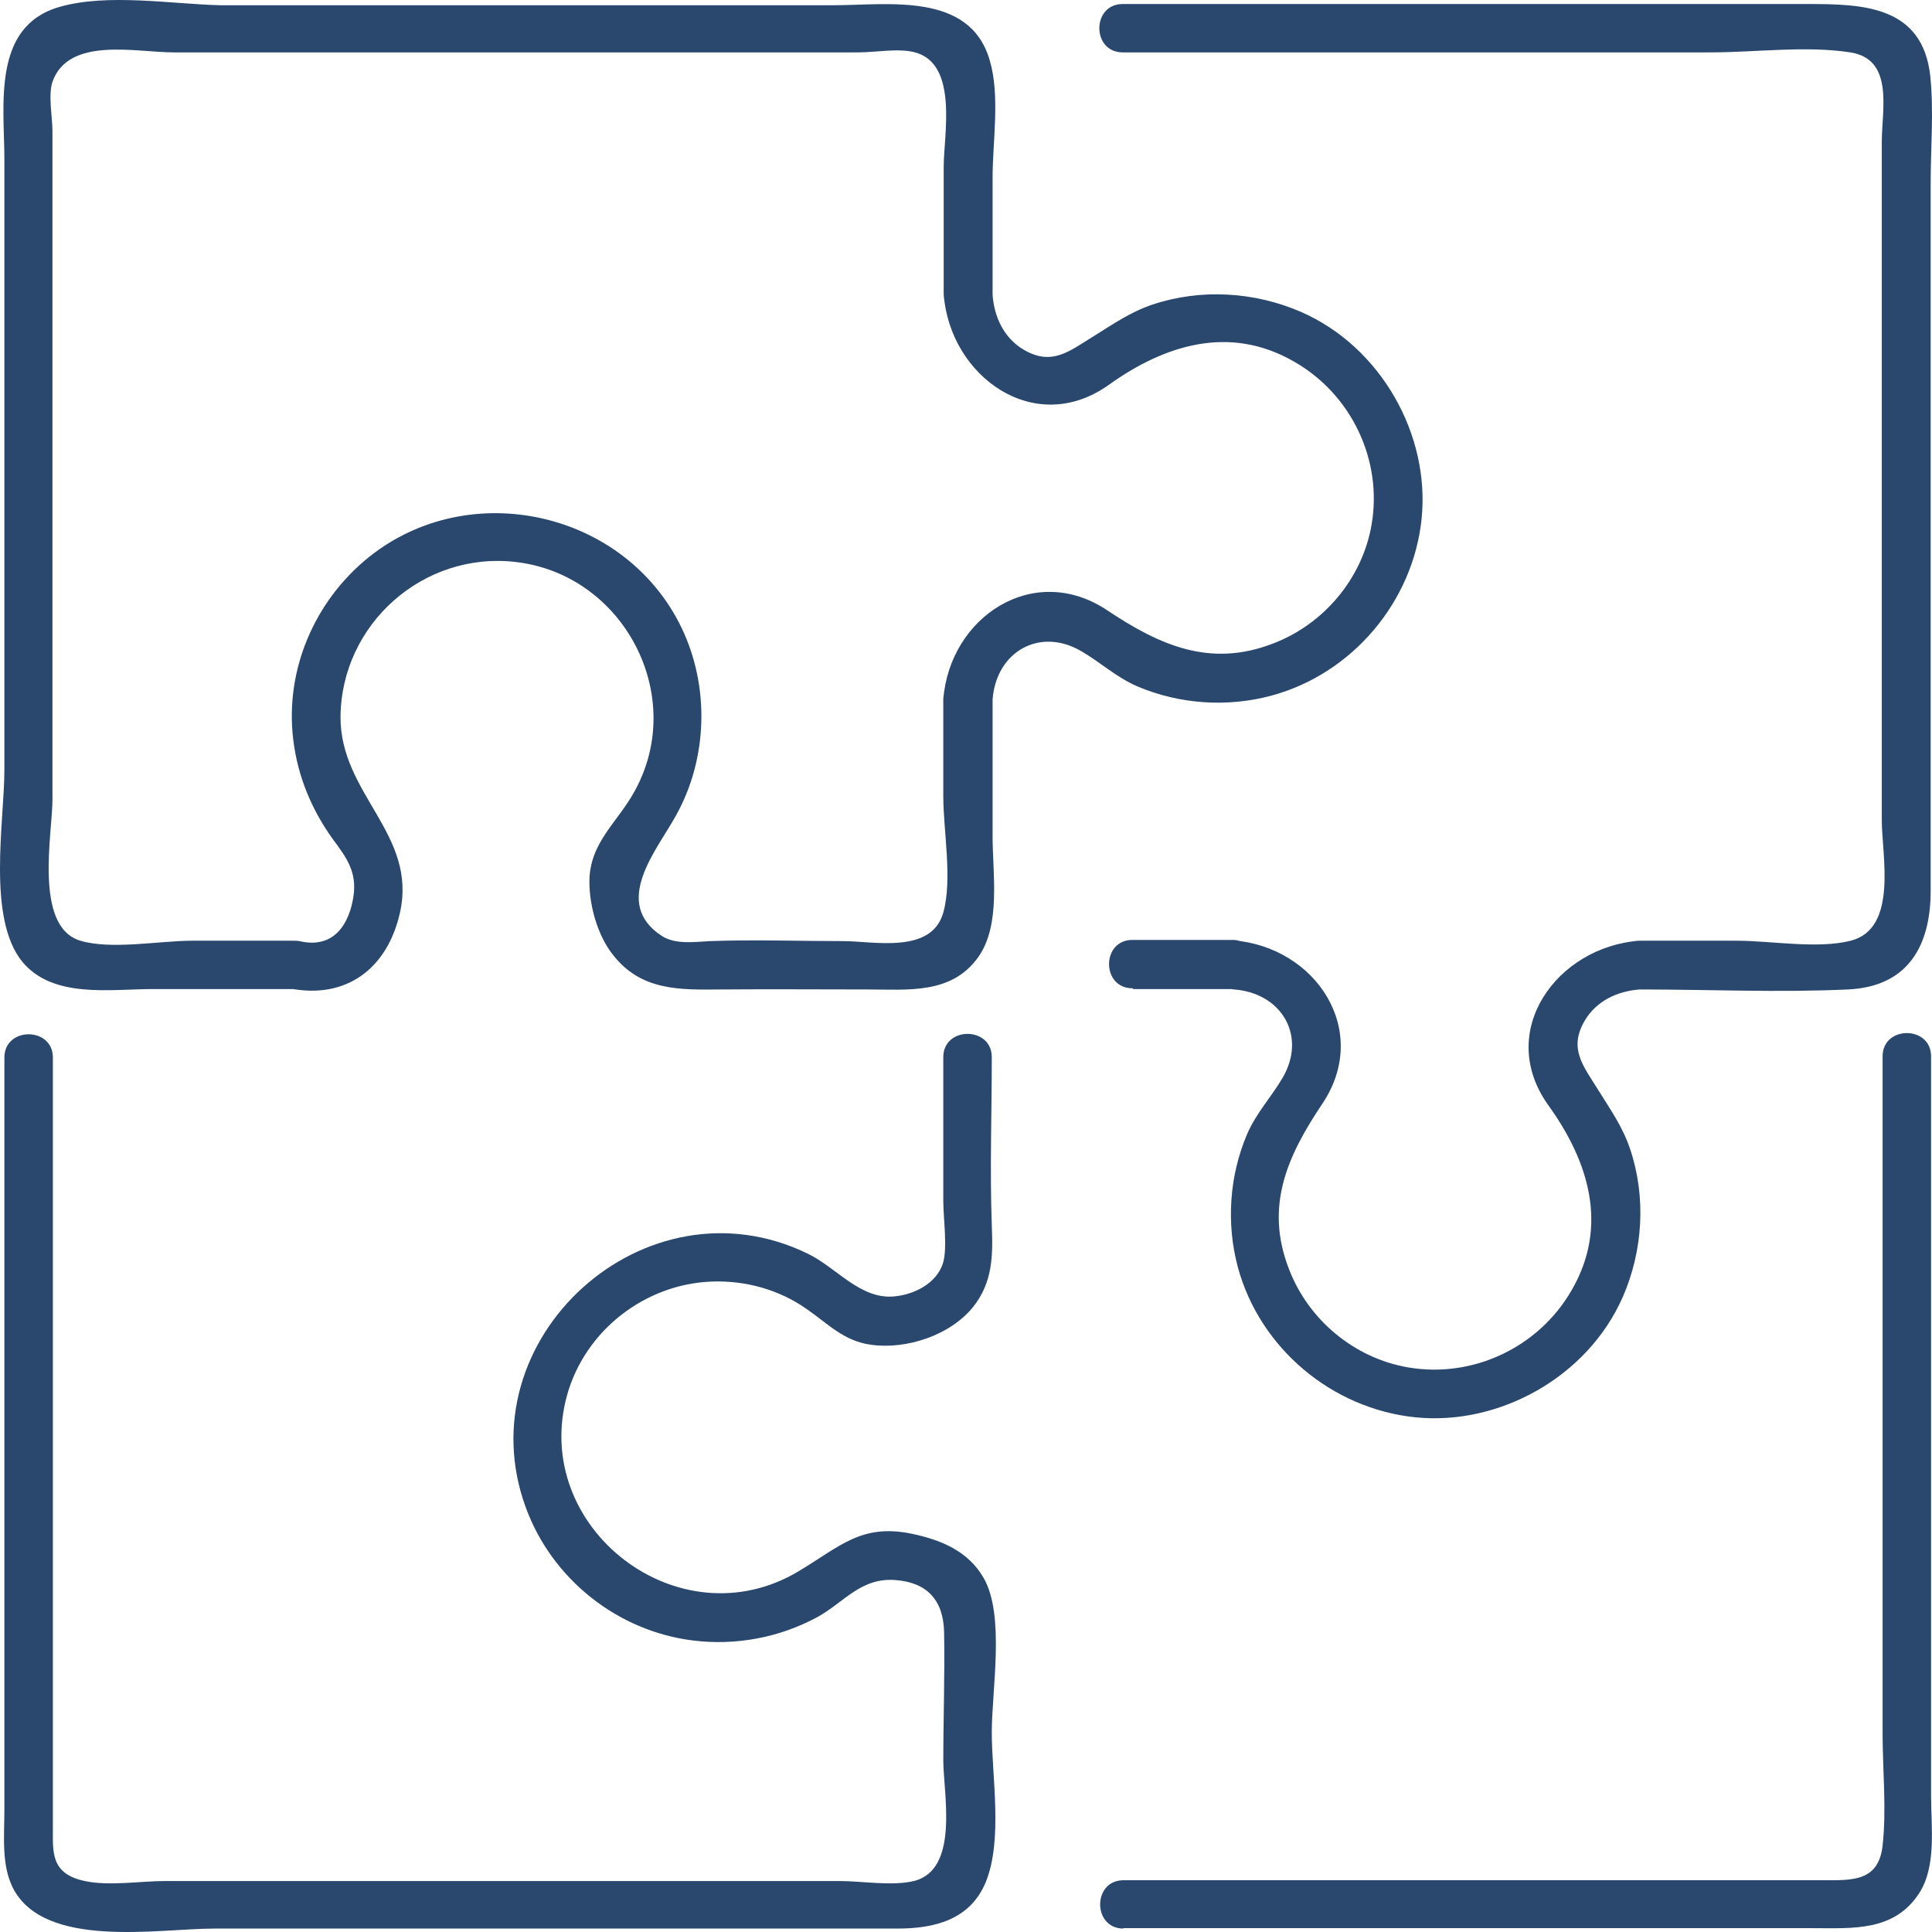
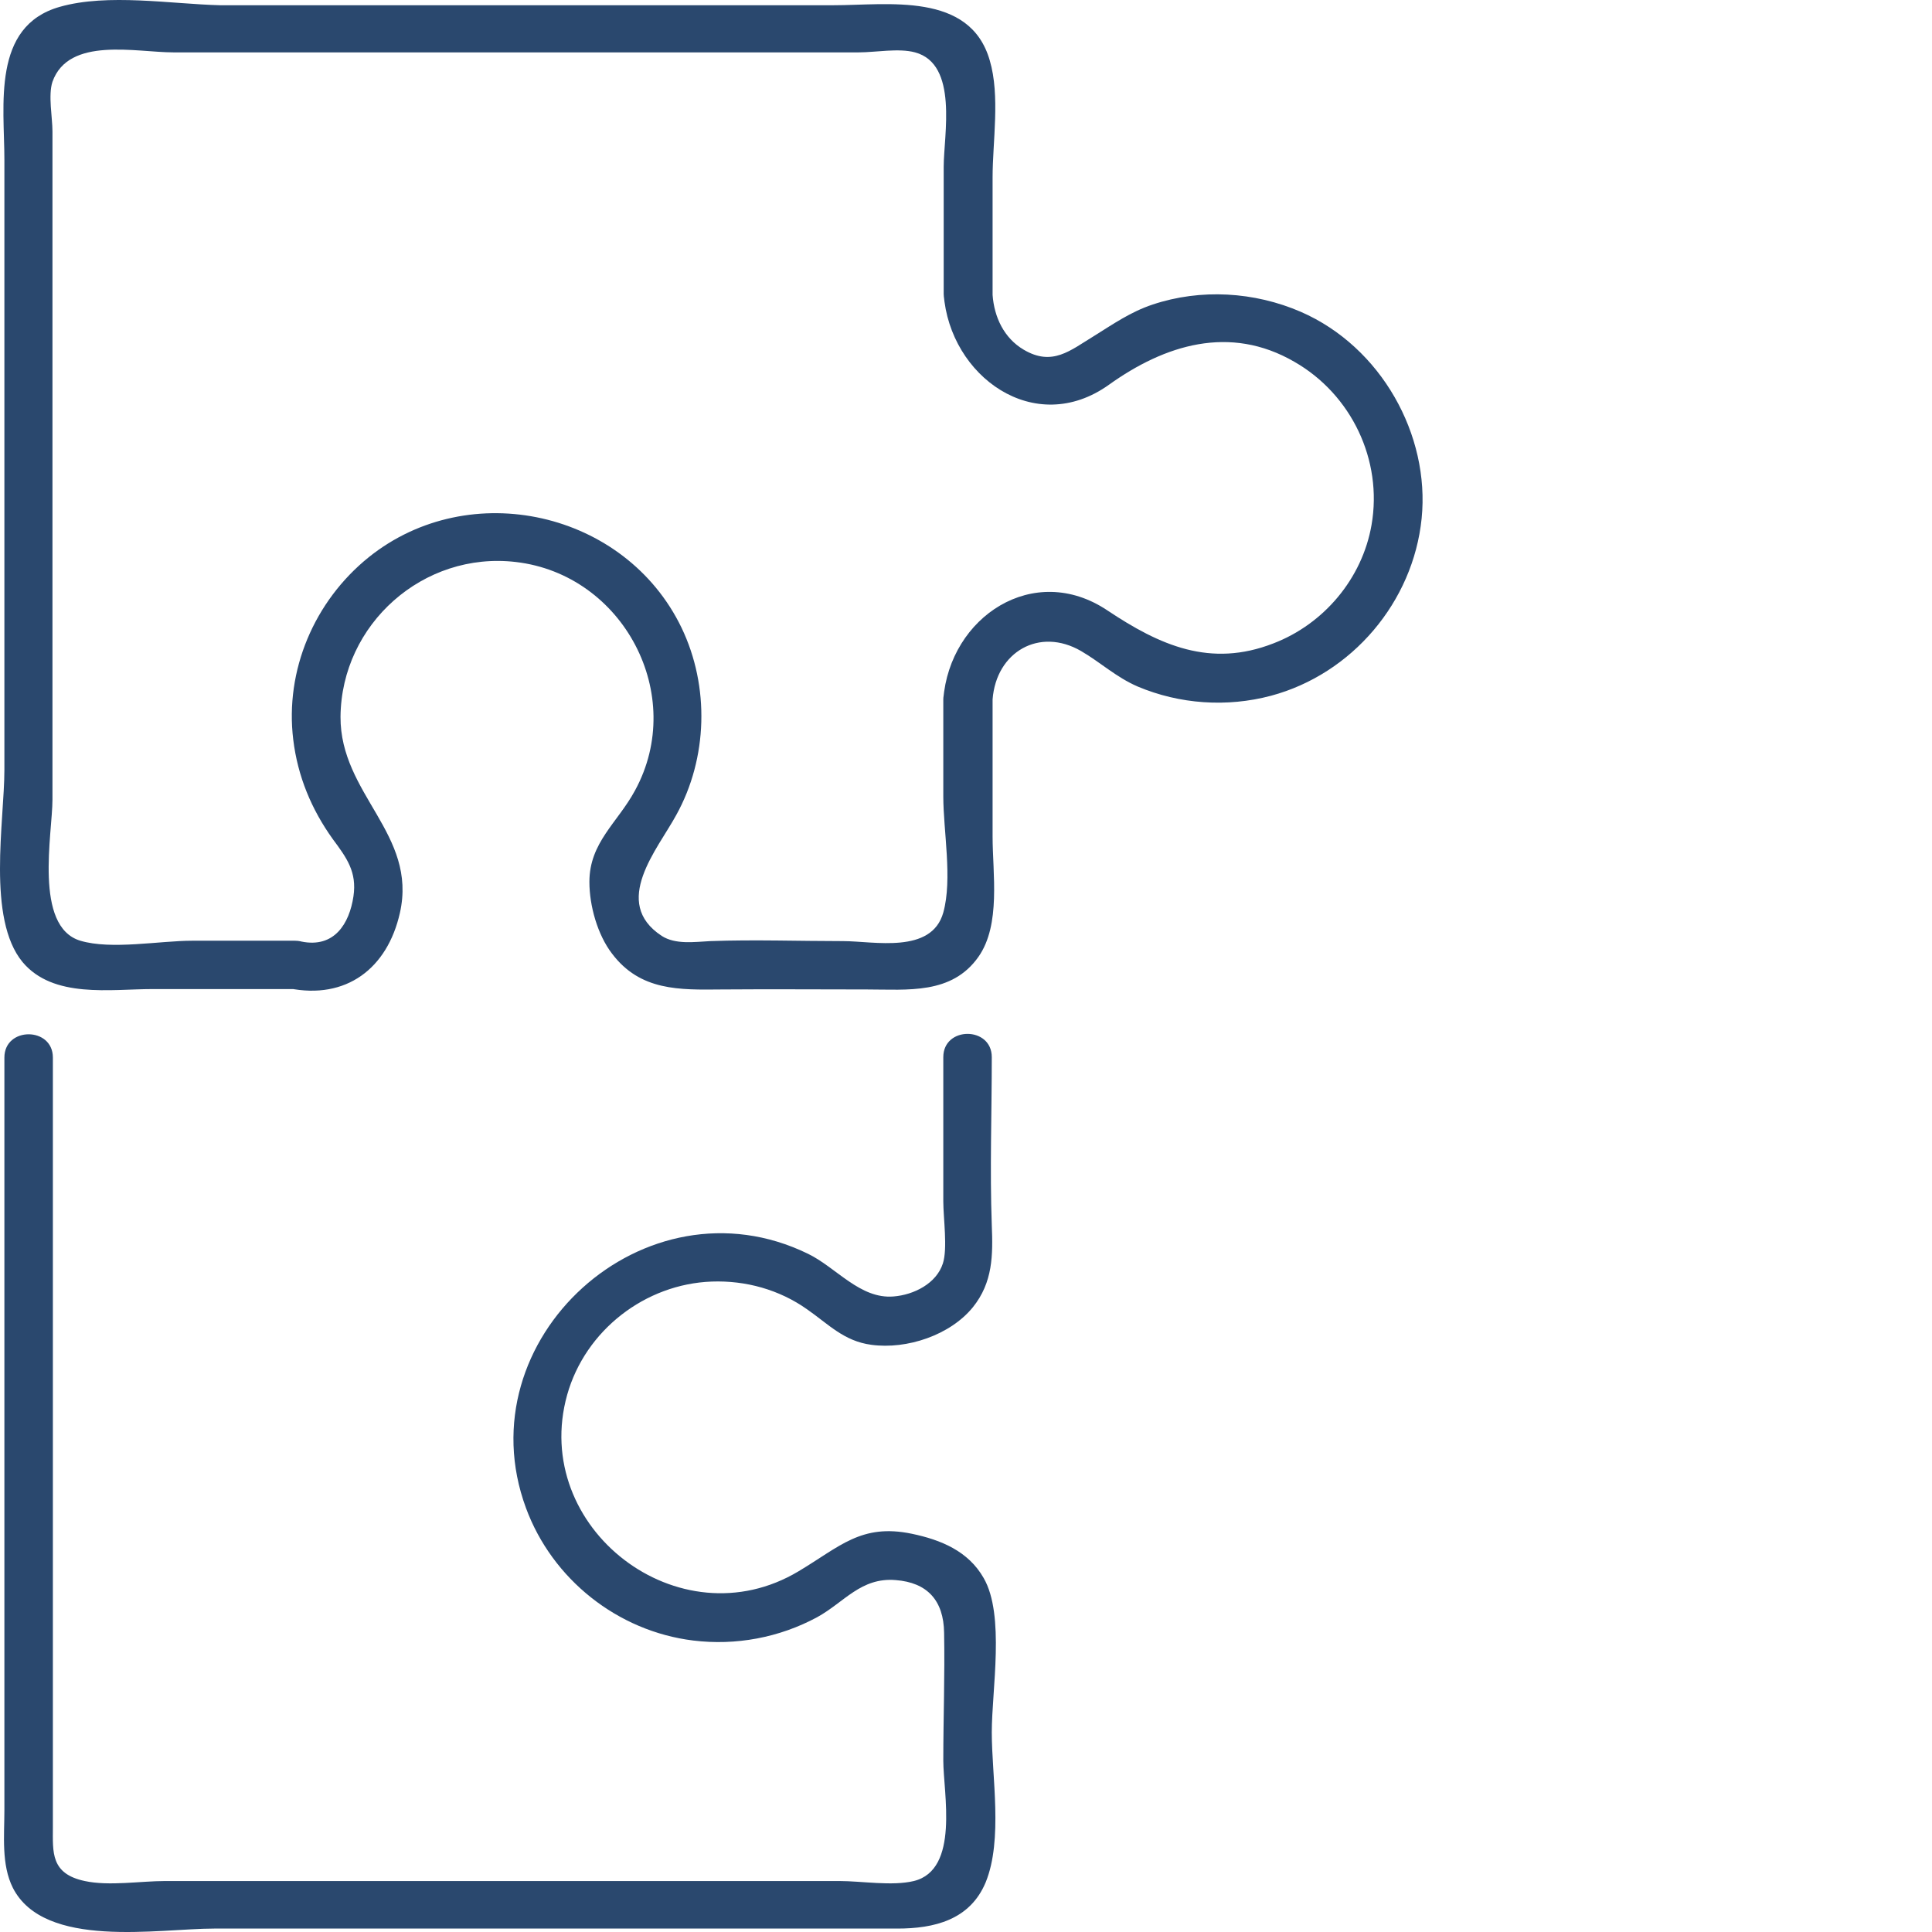
<svg xmlns="http://www.w3.org/2000/svg" width="84" height="84" viewBox="0 0 84 84" fill="none">
  <path d="M12.557 42.968C15.051 43.476 16.843 42.109 17.387 39.692C18.16 36.259 14.788 34.542 14.805 31.162C14.841 27.133 18.406 23.962 22.429 24.435C27.101 24.978 29.876 30.216 27.61 34.367C26.855 35.768 25.626 36.627 25.626 38.343C25.626 39.377 25.977 40.638 26.609 41.461C27.839 43.09 29.543 43.038 31.369 43.02C33.477 43.003 35.585 43.02 37.693 43.02C39.467 43.02 41.382 43.248 42.541 41.601C43.525 40.2 43.156 37.975 43.156 36.364V30.408L41.364 31.144C41.979 31.932 43.103 31.197 43.156 30.408C43.314 28.341 45.193 27.256 47.003 28.306C47.846 28.797 48.531 29.445 49.462 29.848C51.288 30.619 53.344 30.759 55.258 30.251C58.789 29.305 61.441 26.169 61.81 22.544C62.179 18.918 60.054 15.082 56.558 13.558C54.538 12.682 52.202 12.542 50.112 13.242C49.163 13.558 48.408 14.083 47.565 14.609C46.528 15.239 45.755 15.94 44.508 15.204C43.648 14.696 43.226 13.785 43.156 12.822C43.103 12.174 42.523 11.578 41.821 11.806C42.26 12.139 42.717 12.489 43.156 12.822V7.725C43.156 6.148 43.489 4.169 43.033 2.627C42.172 -0.368 38.606 0.228 36.218 0.228H9.571C7.446 0.175 4.688 -0.298 2.597 0.298C-0.371 1.139 0.191 4.589 0.191 6.954V33.474C0.191 35.698 -0.582 39.937 0.981 41.829C2.316 43.423 4.793 43.003 6.638 43.003H12.82C14.173 43.003 14.173 40.901 12.82 40.901H8.359C6.936 40.901 4.846 41.304 3.493 40.901C1.456 40.288 2.281 36.224 2.281 34.77V5.71C2.281 5.115 2.088 4.134 2.281 3.556C2.984 1.576 5.917 2.277 7.533 2.277H37.342C38.062 2.277 39.081 2.084 39.783 2.277C41.68 2.785 41.03 5.885 41.03 7.252V12.787C41.03 13.435 41.715 14.013 42.365 13.803C41.926 13.47 41.469 13.12 41.03 12.787C41.294 16.36 44.983 19.04 48.215 16.728C50.639 14.994 53.467 14.101 56.277 15.73C58.754 17.148 60.124 20.004 59.632 22.824C59.228 25.154 57.559 27.133 55.364 27.974C52.623 29.042 50.428 28.061 48.144 26.537C44.947 24.4 41.294 26.817 41.013 30.408L42.804 29.673C42.225 28.919 41.013 29.585 41.013 30.408V34.63C41.013 36.119 41.417 38.221 41.013 39.675C40.503 41.496 37.992 40.918 36.657 40.918C34.742 40.918 32.792 40.848 30.878 40.918C30.193 40.953 29.367 41.076 28.77 40.691C26.557 39.237 28.594 36.925 29.402 35.436C30.772 32.966 30.86 29.848 29.631 27.291C27.189 22.228 20.426 20.704 16.035 24.225C13.664 26.134 12.381 29.147 12.75 32.16C12.944 33.754 13.541 35.19 14.472 36.487C15.069 37.292 15.526 37.905 15.367 38.974C15.192 40.148 14.542 41.233 13.101 40.936C11.784 40.673 11.204 42.687 12.54 42.968H12.557Z" fill="#2A486E" />
-   <path d="M49.286 43.003H53.66L52.922 41.216C52.184 41.864 52.817 42.95 53.66 43.02C55.733 43.178 56.822 45.052 55.768 46.856C55.276 47.697 54.626 48.38 54.222 49.309C53.449 51.13 53.309 53.18 53.818 55.089C54.767 58.61 57.911 61.255 61.547 61.623C65.183 61.99 69.029 59.871 70.558 56.385C71.436 54.371 71.576 52.041 70.874 49.957C70.558 49.011 70.031 48.258 69.504 47.417C68.871 46.383 68.169 45.613 68.906 44.369C69.416 43.511 70.329 43.09 71.295 43.02C72.156 42.95 72.525 42.197 72.209 41.444C71.91 41.969 71.594 42.495 71.295 43.02C74.299 43.02 77.338 43.16 80.342 43.02C82.994 42.898 83.942 41.076 83.942 38.729V7.952C83.942 6.428 84.083 4.835 83.925 3.311C83.591 0.228 80.956 0.175 78.567 0.175H48.812C47.459 0.175 47.459 2.277 48.812 2.277H74.387C76.319 2.277 78.532 1.979 80.447 2.277C82.362 2.575 81.817 4.764 81.817 6.183V35.663C81.817 37.17 82.537 40.375 80.465 40.901C79.007 41.269 77.004 40.901 75.511 40.901H71.278C70.4 40.901 70.066 41.776 70.365 42.477C70.663 41.952 70.979 41.426 71.278 40.901C67.695 41.163 65.007 44.842 67.326 48.065C69.065 50.482 69.96 53.302 68.327 56.105C66.904 58.575 64.041 59.941 61.213 59.45C58.877 59.048 56.892 57.384 56.049 55.194C54.977 52.462 55.961 50.272 57.489 47.995C59.632 44.807 57.208 41.163 53.607 40.883L54.345 42.67C55.047 42.057 54.468 40.866 53.607 40.866H49.233C47.881 40.866 47.881 42.968 49.233 42.968L49.286 43.003Z" fill="#2A486E" />
-   <path d="M48.829 83.833H78.831C80.535 83.833 82.344 83.991 83.433 82.327C84.206 81.153 83.96 79.419 83.96 78.088V45.928C83.96 44.579 81.852 44.579 81.852 45.928V75.355C81.852 76.949 82.028 78.666 81.852 80.243C81.677 81.819 80.517 81.749 79.27 81.749H48.847C47.494 81.749 47.494 83.851 48.847 83.851L48.829 83.833Z" fill="#2A486E" />
  <path d="M0.191 45.928V78.701C0.191 79.805 0.051 81.066 0.56 82.082C1.93 84.762 6.883 83.851 9.307 83.851H39.01C40.609 83.851 42.172 83.483 42.857 81.837C43.612 79.98 43.121 77.247 43.121 75.32C43.121 73.481 43.7 70.223 42.769 68.612C42.102 67.438 40.907 66.948 39.643 66.685C37.447 66.229 36.516 67.245 34.724 68.314C29.525 71.432 23.044 66.422 24.66 60.642C25.45 57.839 28.05 55.825 30.948 55.72C32.423 55.667 33.881 56.07 35.093 56.928C36.024 57.576 36.692 58.312 37.886 58.47C39.432 58.68 41.311 58.049 42.295 56.841C43.173 55.755 43.173 54.563 43.121 53.267C43.033 50.85 43.121 48.398 43.121 45.963C43.121 44.614 41.013 44.614 41.013 45.963V52.234C41.013 52.952 41.206 54.283 40.995 54.931C40.714 55.807 39.731 56.298 38.852 56.368C37.394 56.49 36.358 55.106 35.128 54.511C28.05 51.06 20.163 58.224 22.868 65.564C24.01 68.664 26.855 70.924 30.14 71.327C31.984 71.554 33.881 71.204 35.532 70.311C36.709 69.663 37.429 68.577 38.94 68.699C40.31 68.804 41.03 69.575 41.048 70.994C41.083 72.833 41.013 74.69 41.013 76.546C41.013 77.948 41.733 81.293 39.731 81.784C38.782 82.012 37.465 81.784 36.498 81.784H7.182C6.111 81.784 4.74 82.012 3.687 81.784C2.193 81.469 2.299 80.523 2.299 79.454V45.98C2.299 44.632 0.191 44.632 0.191 45.98V45.928Z" fill="#2A486E" />
</svg>